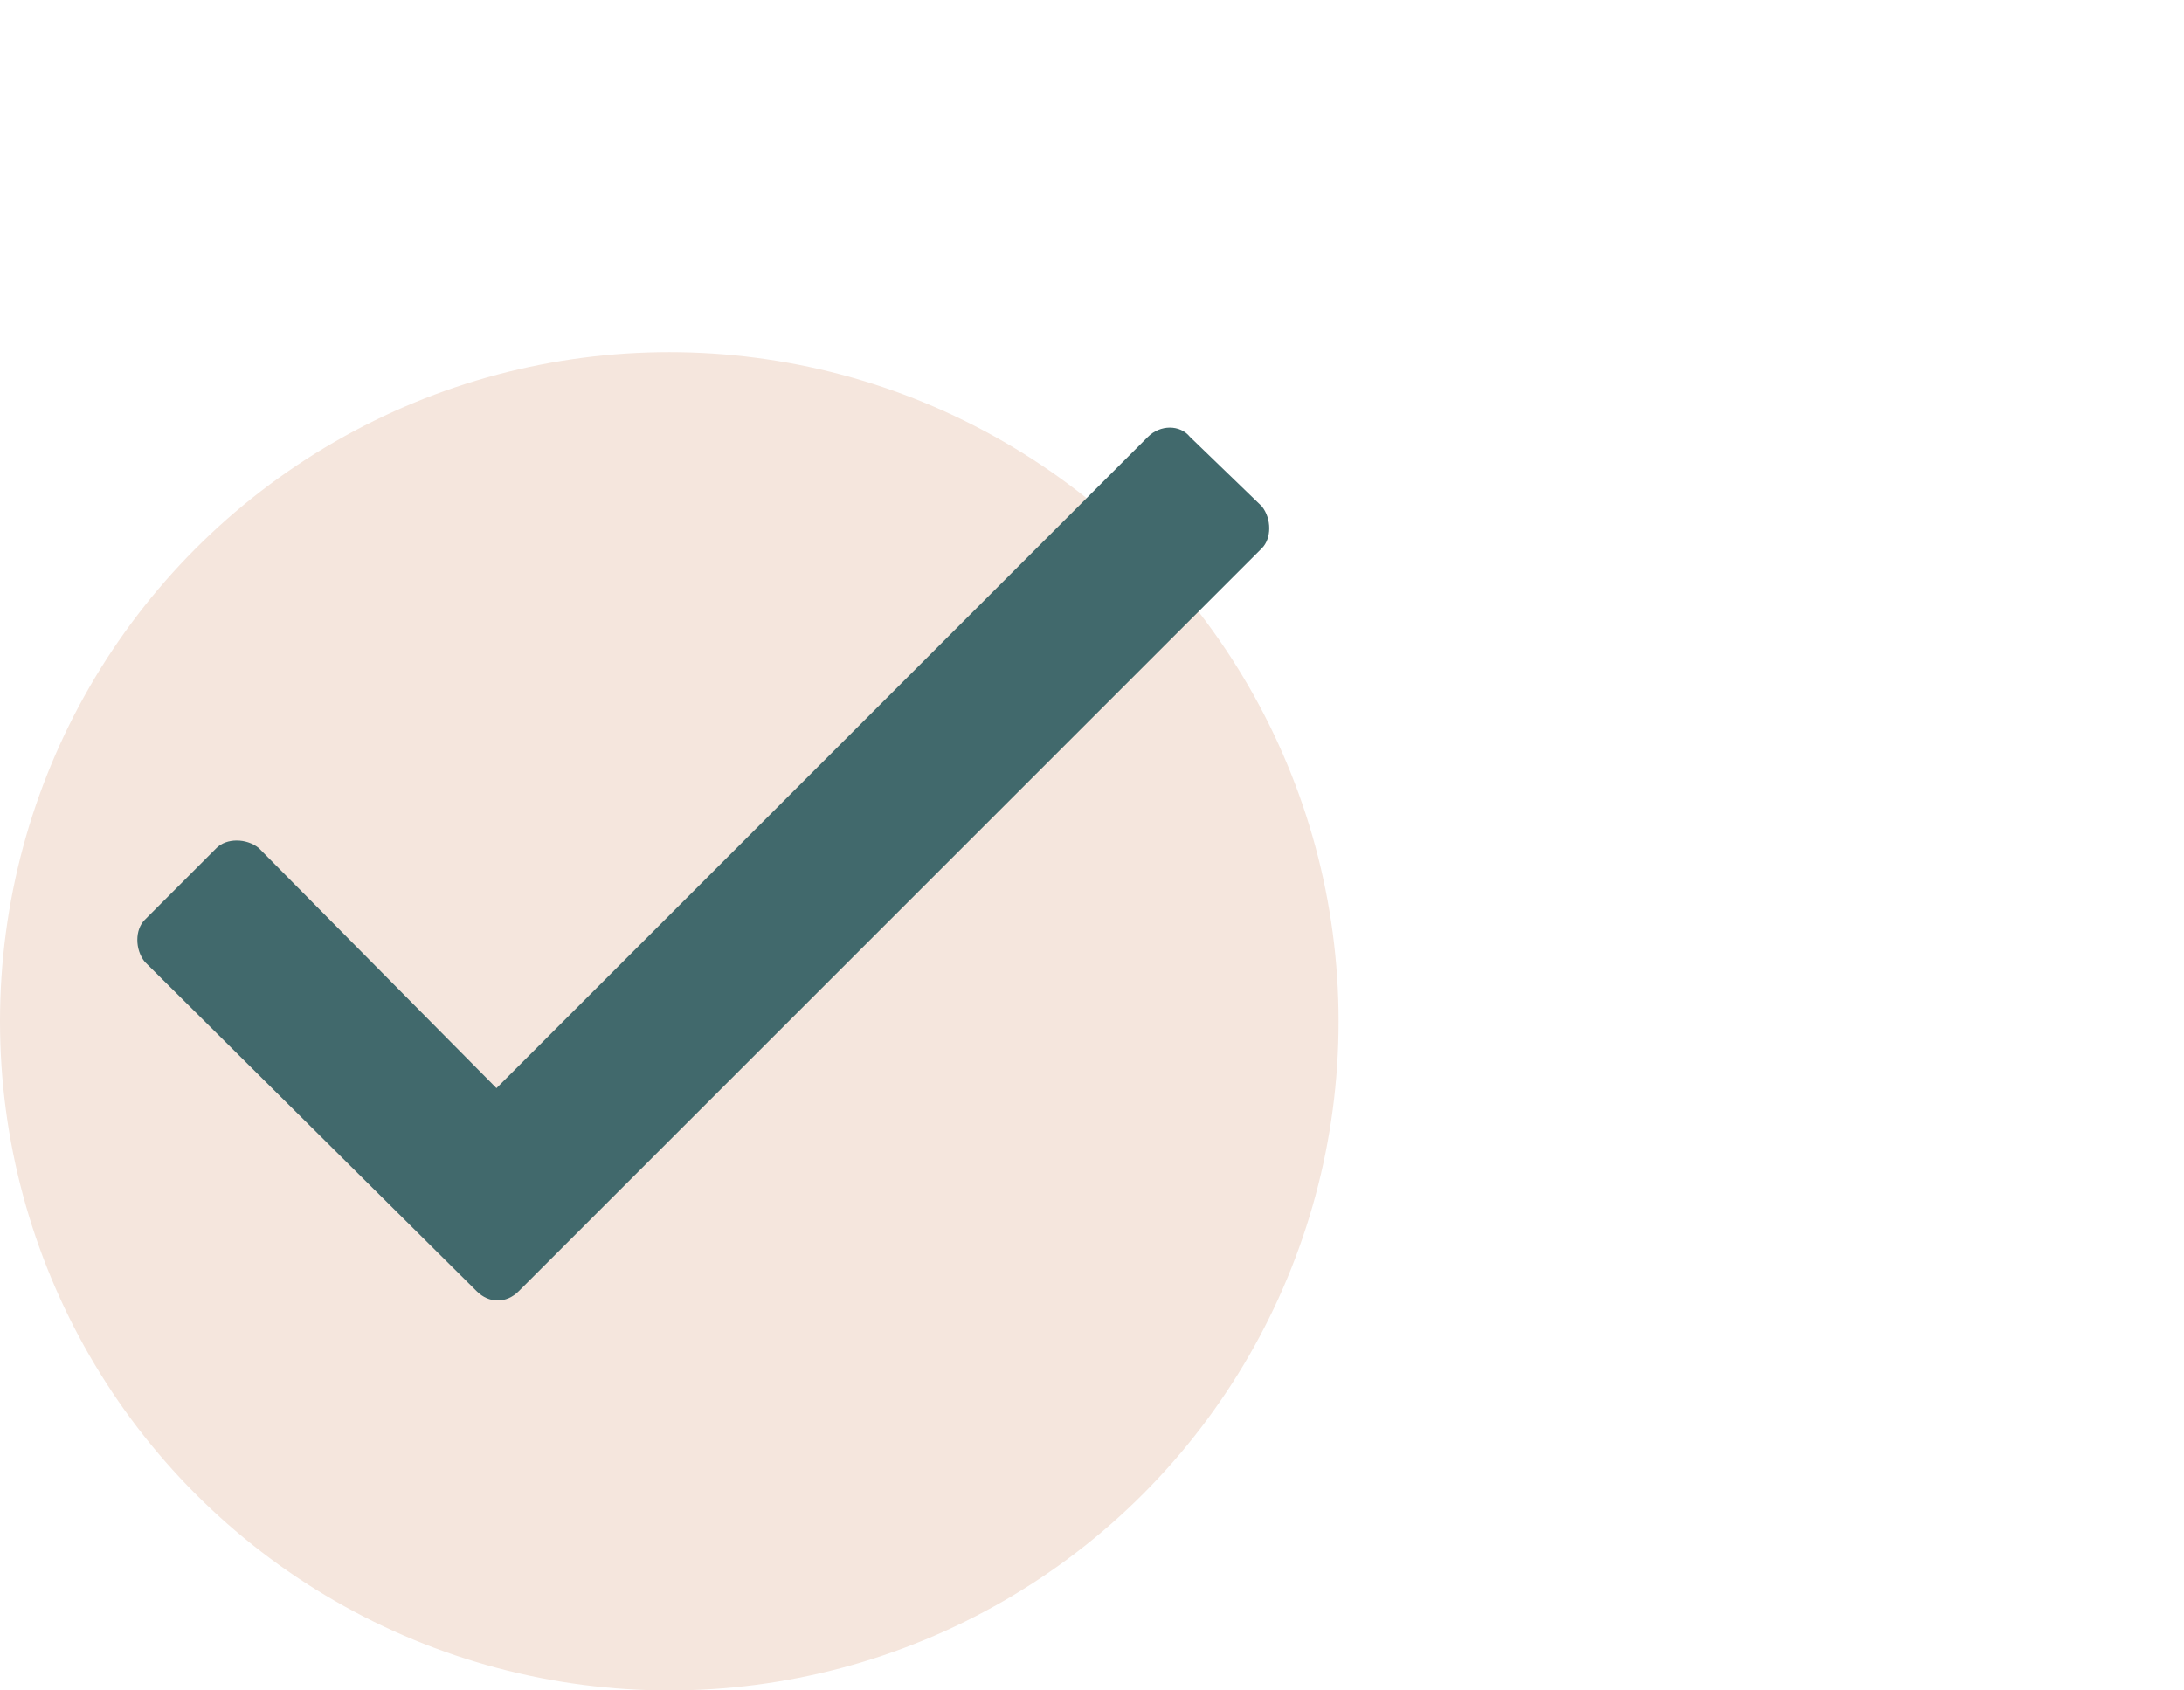
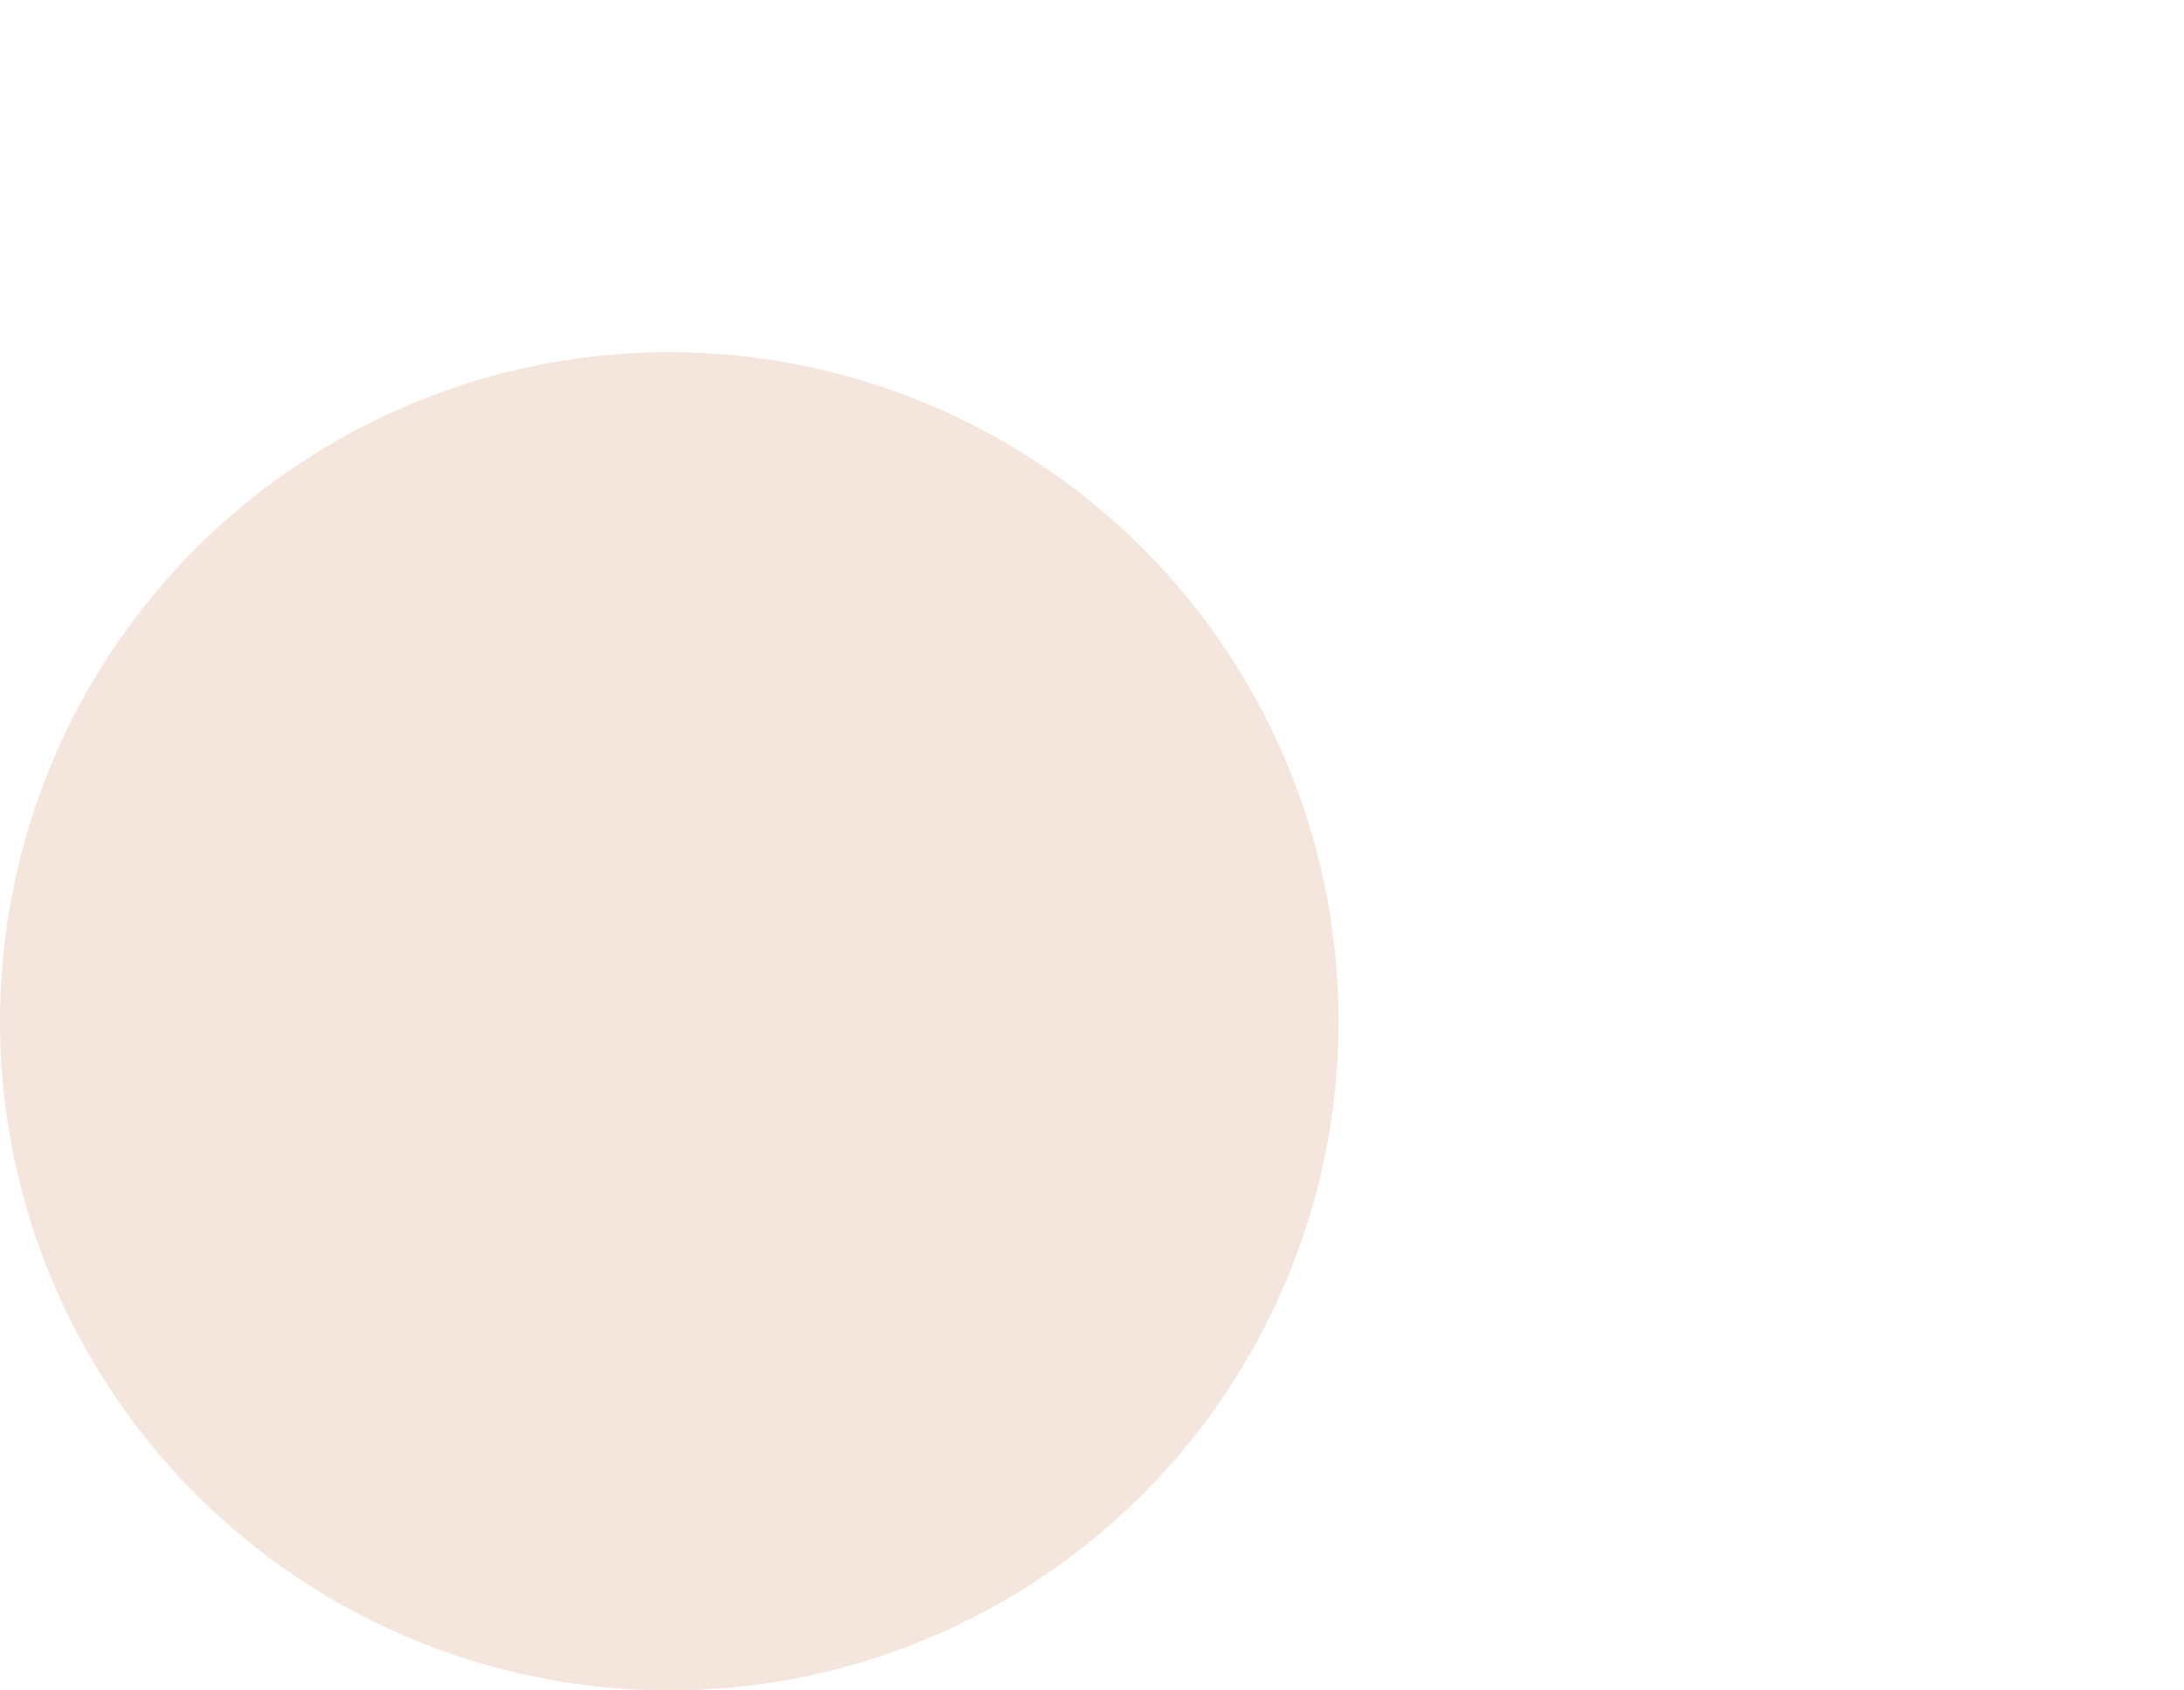
<svg xmlns="http://www.w3.org/2000/svg" width="31" height="24" viewBox="0 0 31 24" fill="none">
  <circle cx="9.5" cy="14.5" r="9.5" fill="#F5E6DD" />
-   <path d="M16.293 6.203C16.469 6.027 16.75 6.027 16.891 6.203L17.91 7.188C18.051 7.363 18.051 7.645 17.91 7.785L7.363 18.332C7.188 18.508 6.941 18.508 6.766 18.332L2.055 13.656C1.914 13.48 1.914 13.199 2.055 13.059L3.074 12.039C3.215 11.898 3.496 11.898 3.672 12.039L7.047 15.449L16.293 6.203Z" fill="#41696C" />
</svg>